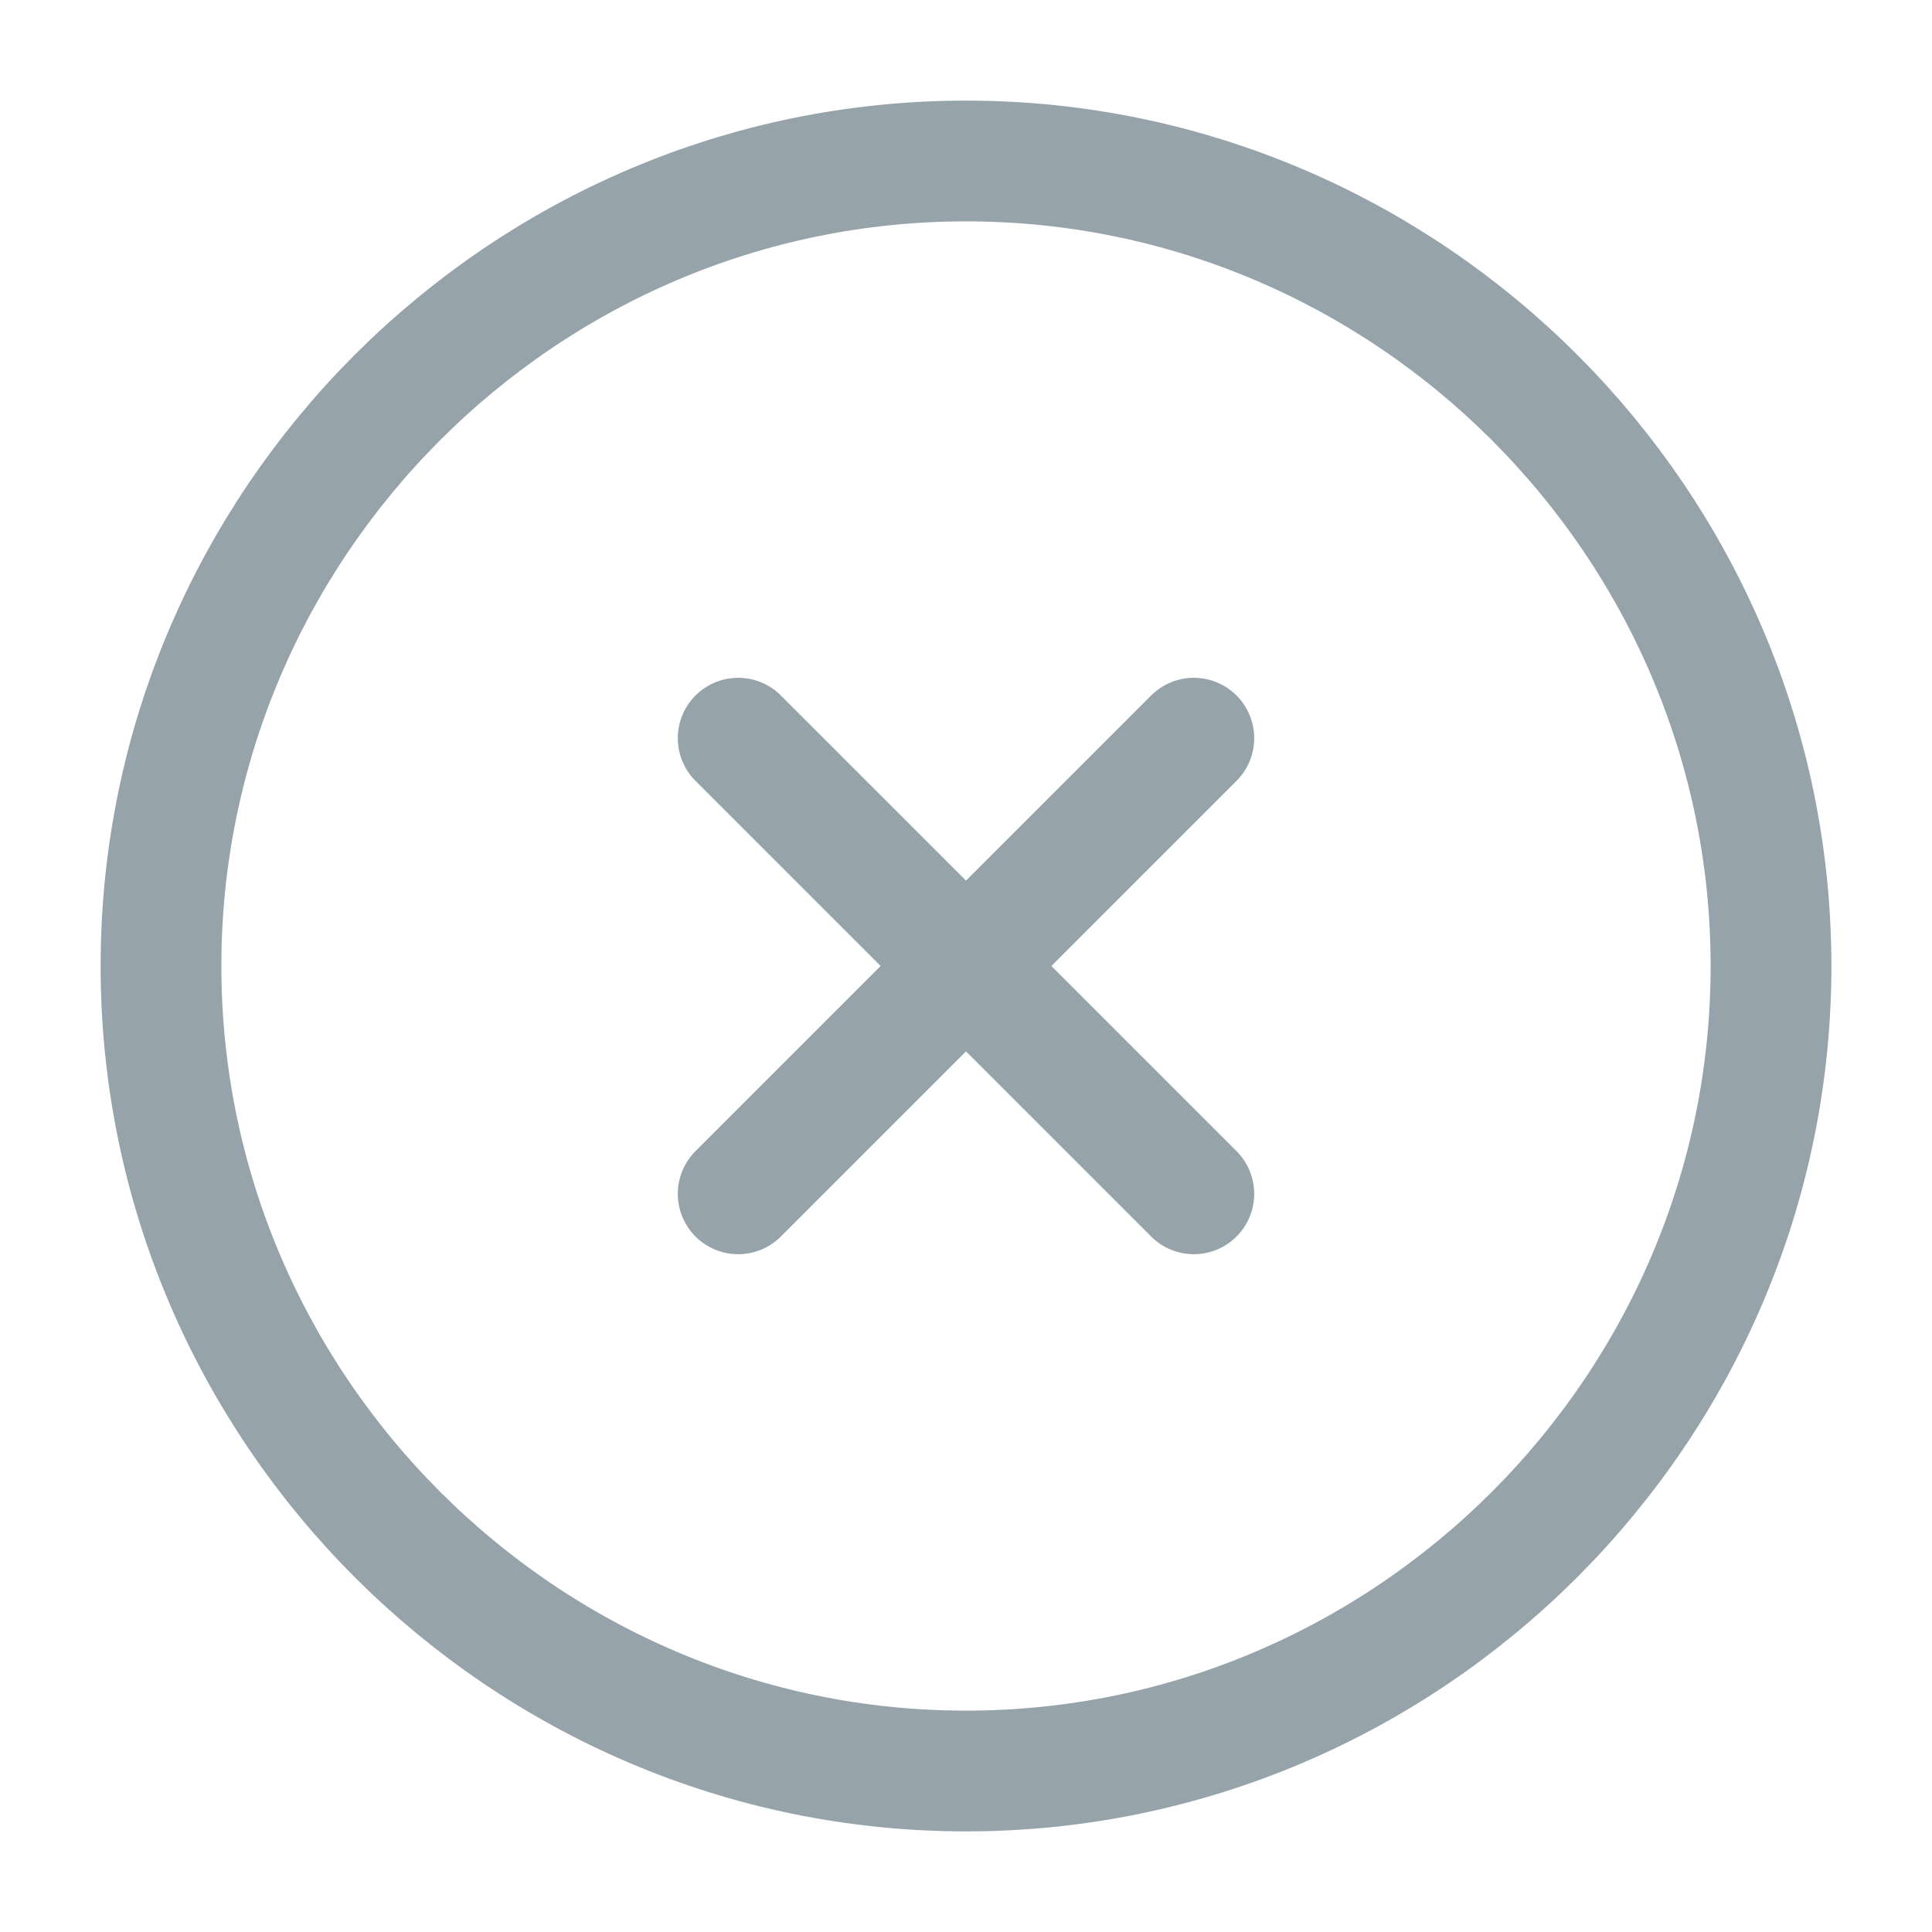
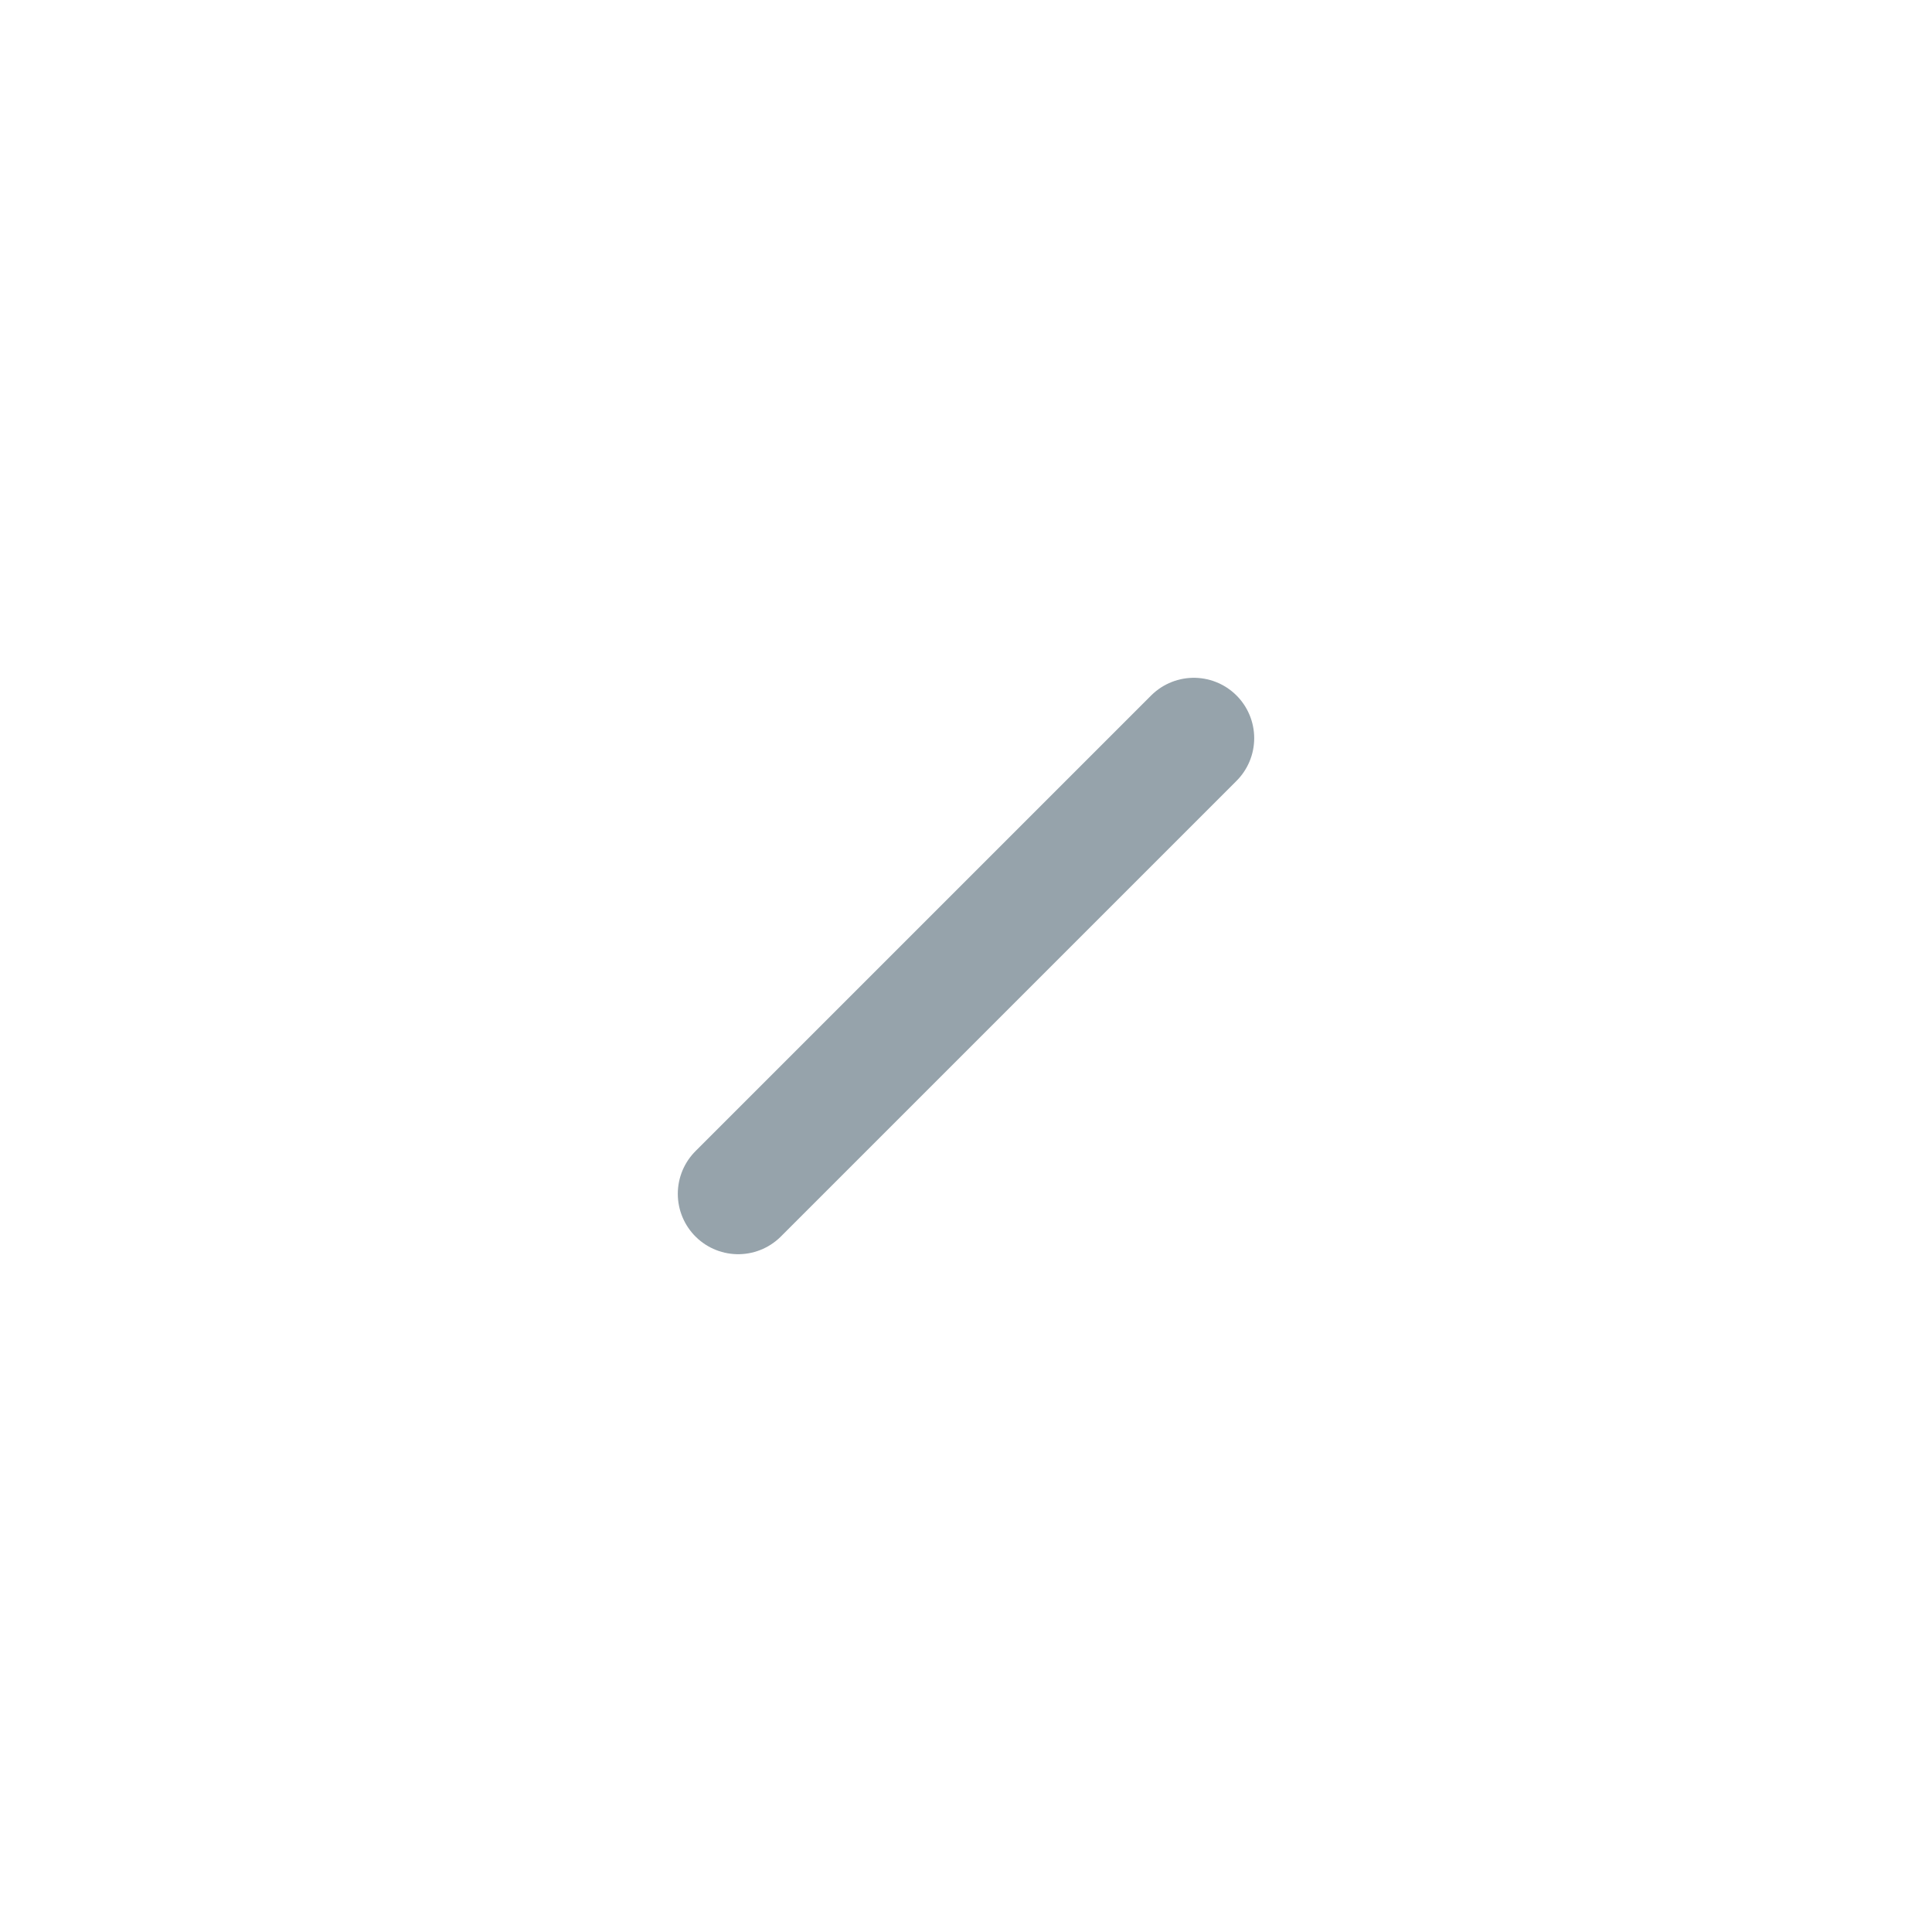
<svg xmlns="http://www.w3.org/2000/svg" width="64" height="64" viewBox="0 0 64 64" fill="none">
-   <path d="M32 58.667C46.667 58.667 58.667 46.667 58.667 32C58.667 17.334 46.667 5.333 32 5.333C17.334 5.333 5.333 17.334 5.333 32C5.333 46.667 17.334 58.667 32 58.667Z" stroke="#96A3AB" stroke-width="4" stroke-linecap="round" stroke-linejoin="round" />
  <path d="M24.453 39.547L39.547 24.453" stroke="#96A3AB" stroke-width="4" stroke-linecap="round" stroke-linejoin="round" />
-   <path d="M39.547 39.547L24.453 24.453" stroke="#96A3AB" stroke-width="4" stroke-linecap="round" stroke-linejoin="round" />
</svg>